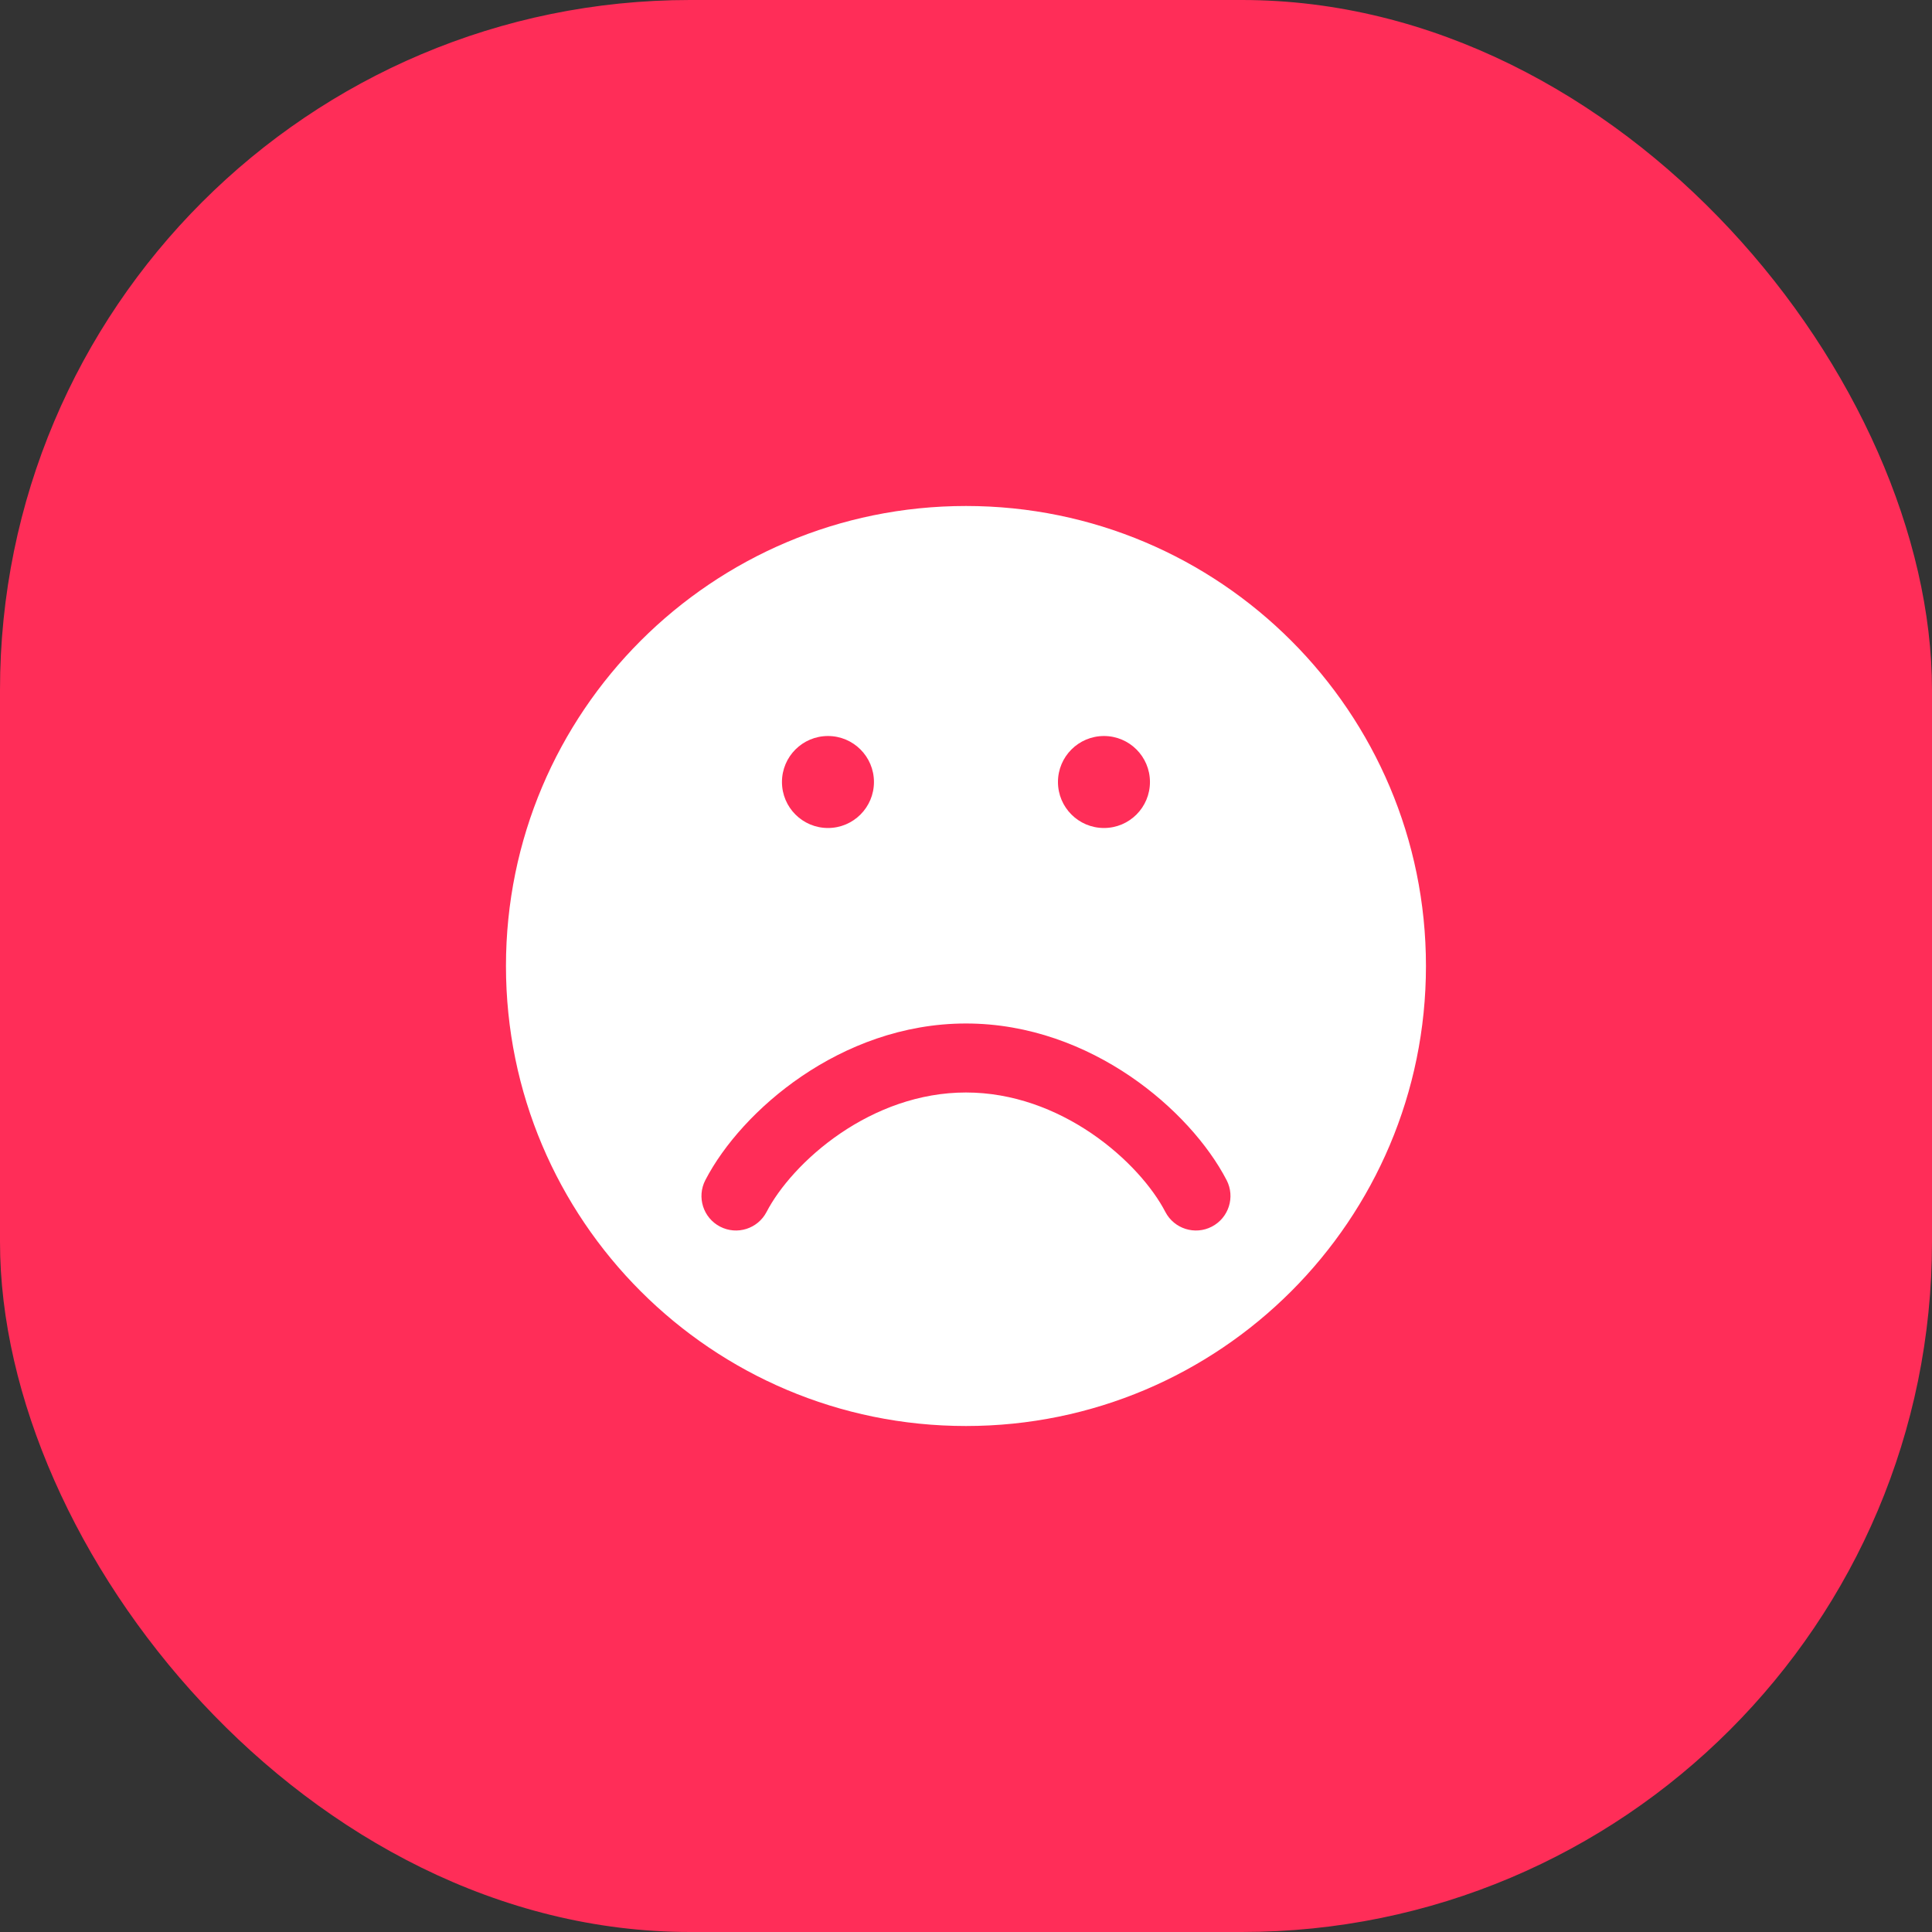
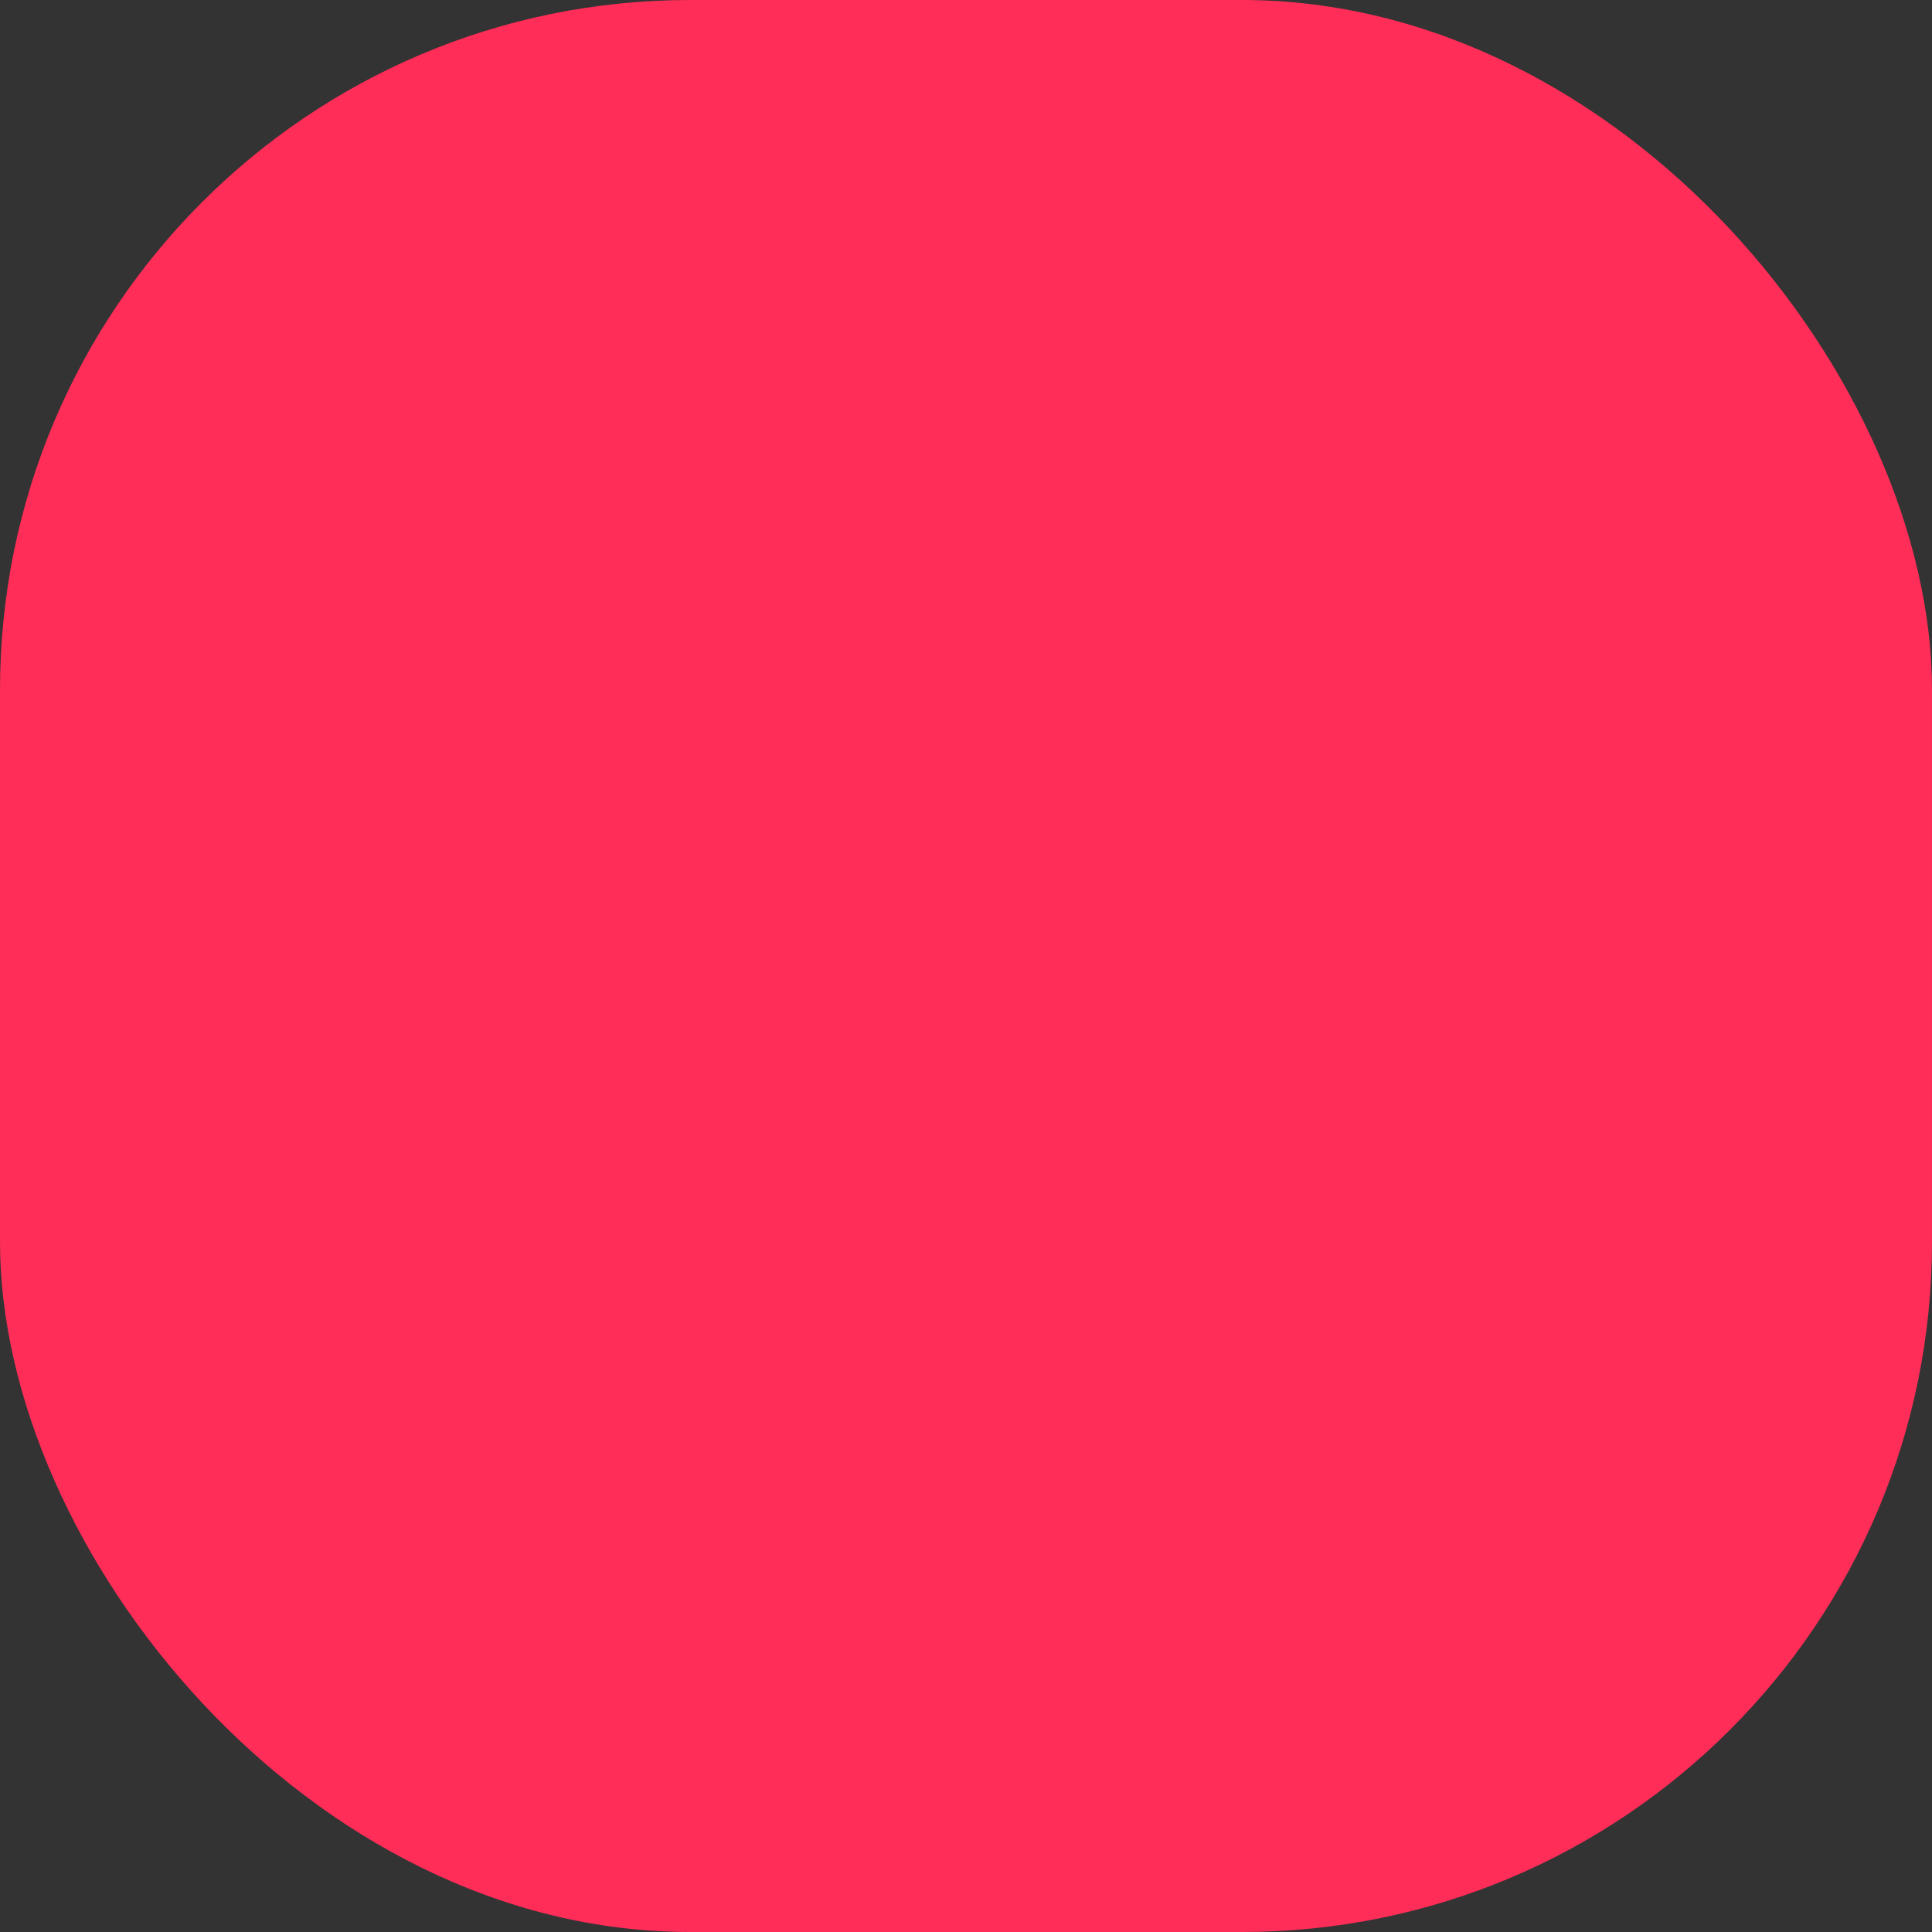
<svg xmlns="http://www.w3.org/2000/svg" width="70" height="70" viewBox="0 0 70 70" fill="none">
  <rect x="0" y="0" width="70" height="70" fill="#333333" stroke="none" />
  <rect width="70" height="70" rx="25" fill="#FF2D58" />
-   <path fill-rule="evenodd" clip-rule="evenodd" d="M51.665 35C51.665 44.205 44.203 51.667 34.999 51.667C25.794 51.667 18.332 44.205 18.332 35C18.332 25.795 25.794 18.333 34.999 18.333C44.203 18.333 51.665 25.795 51.665 35ZM30.451 41.063C29.157 41.944 28.224 43.044 27.775 43.909C27.457 44.522 26.703 44.761 26.09 44.443C25.477 44.125 25.238 43.371 25.556 42.758C26.218 41.48 27.452 40.08 29.046 38.996C30.651 37.905 32.697 37.083 34.999 37.083C37.3 37.083 39.346 37.905 40.952 38.996C42.545 40.08 43.779 41.48 44.442 42.758C44.76 43.371 44.52 44.125 43.907 44.443C43.295 44.761 42.54 44.522 42.222 43.909C41.774 43.044 40.841 41.944 39.546 41.063C38.262 40.191 36.697 39.583 34.999 39.583C33.3 39.583 31.735 40.191 30.451 41.063ZM29.999 30C30.919 30 31.665 29.254 31.665 28.333C31.665 27.413 30.919 26.667 29.999 26.667C29.078 26.667 28.332 27.413 28.332 28.333C28.332 29.254 29.078 30 29.999 30ZM39.999 30C40.919 30 41.665 29.254 41.665 28.333C41.665 27.413 40.919 26.667 39.999 26.667C39.078 26.667 38.332 27.413 38.332 28.333C38.332 29.254 39.078 30 39.999 30Z" fill="white" />
</svg>